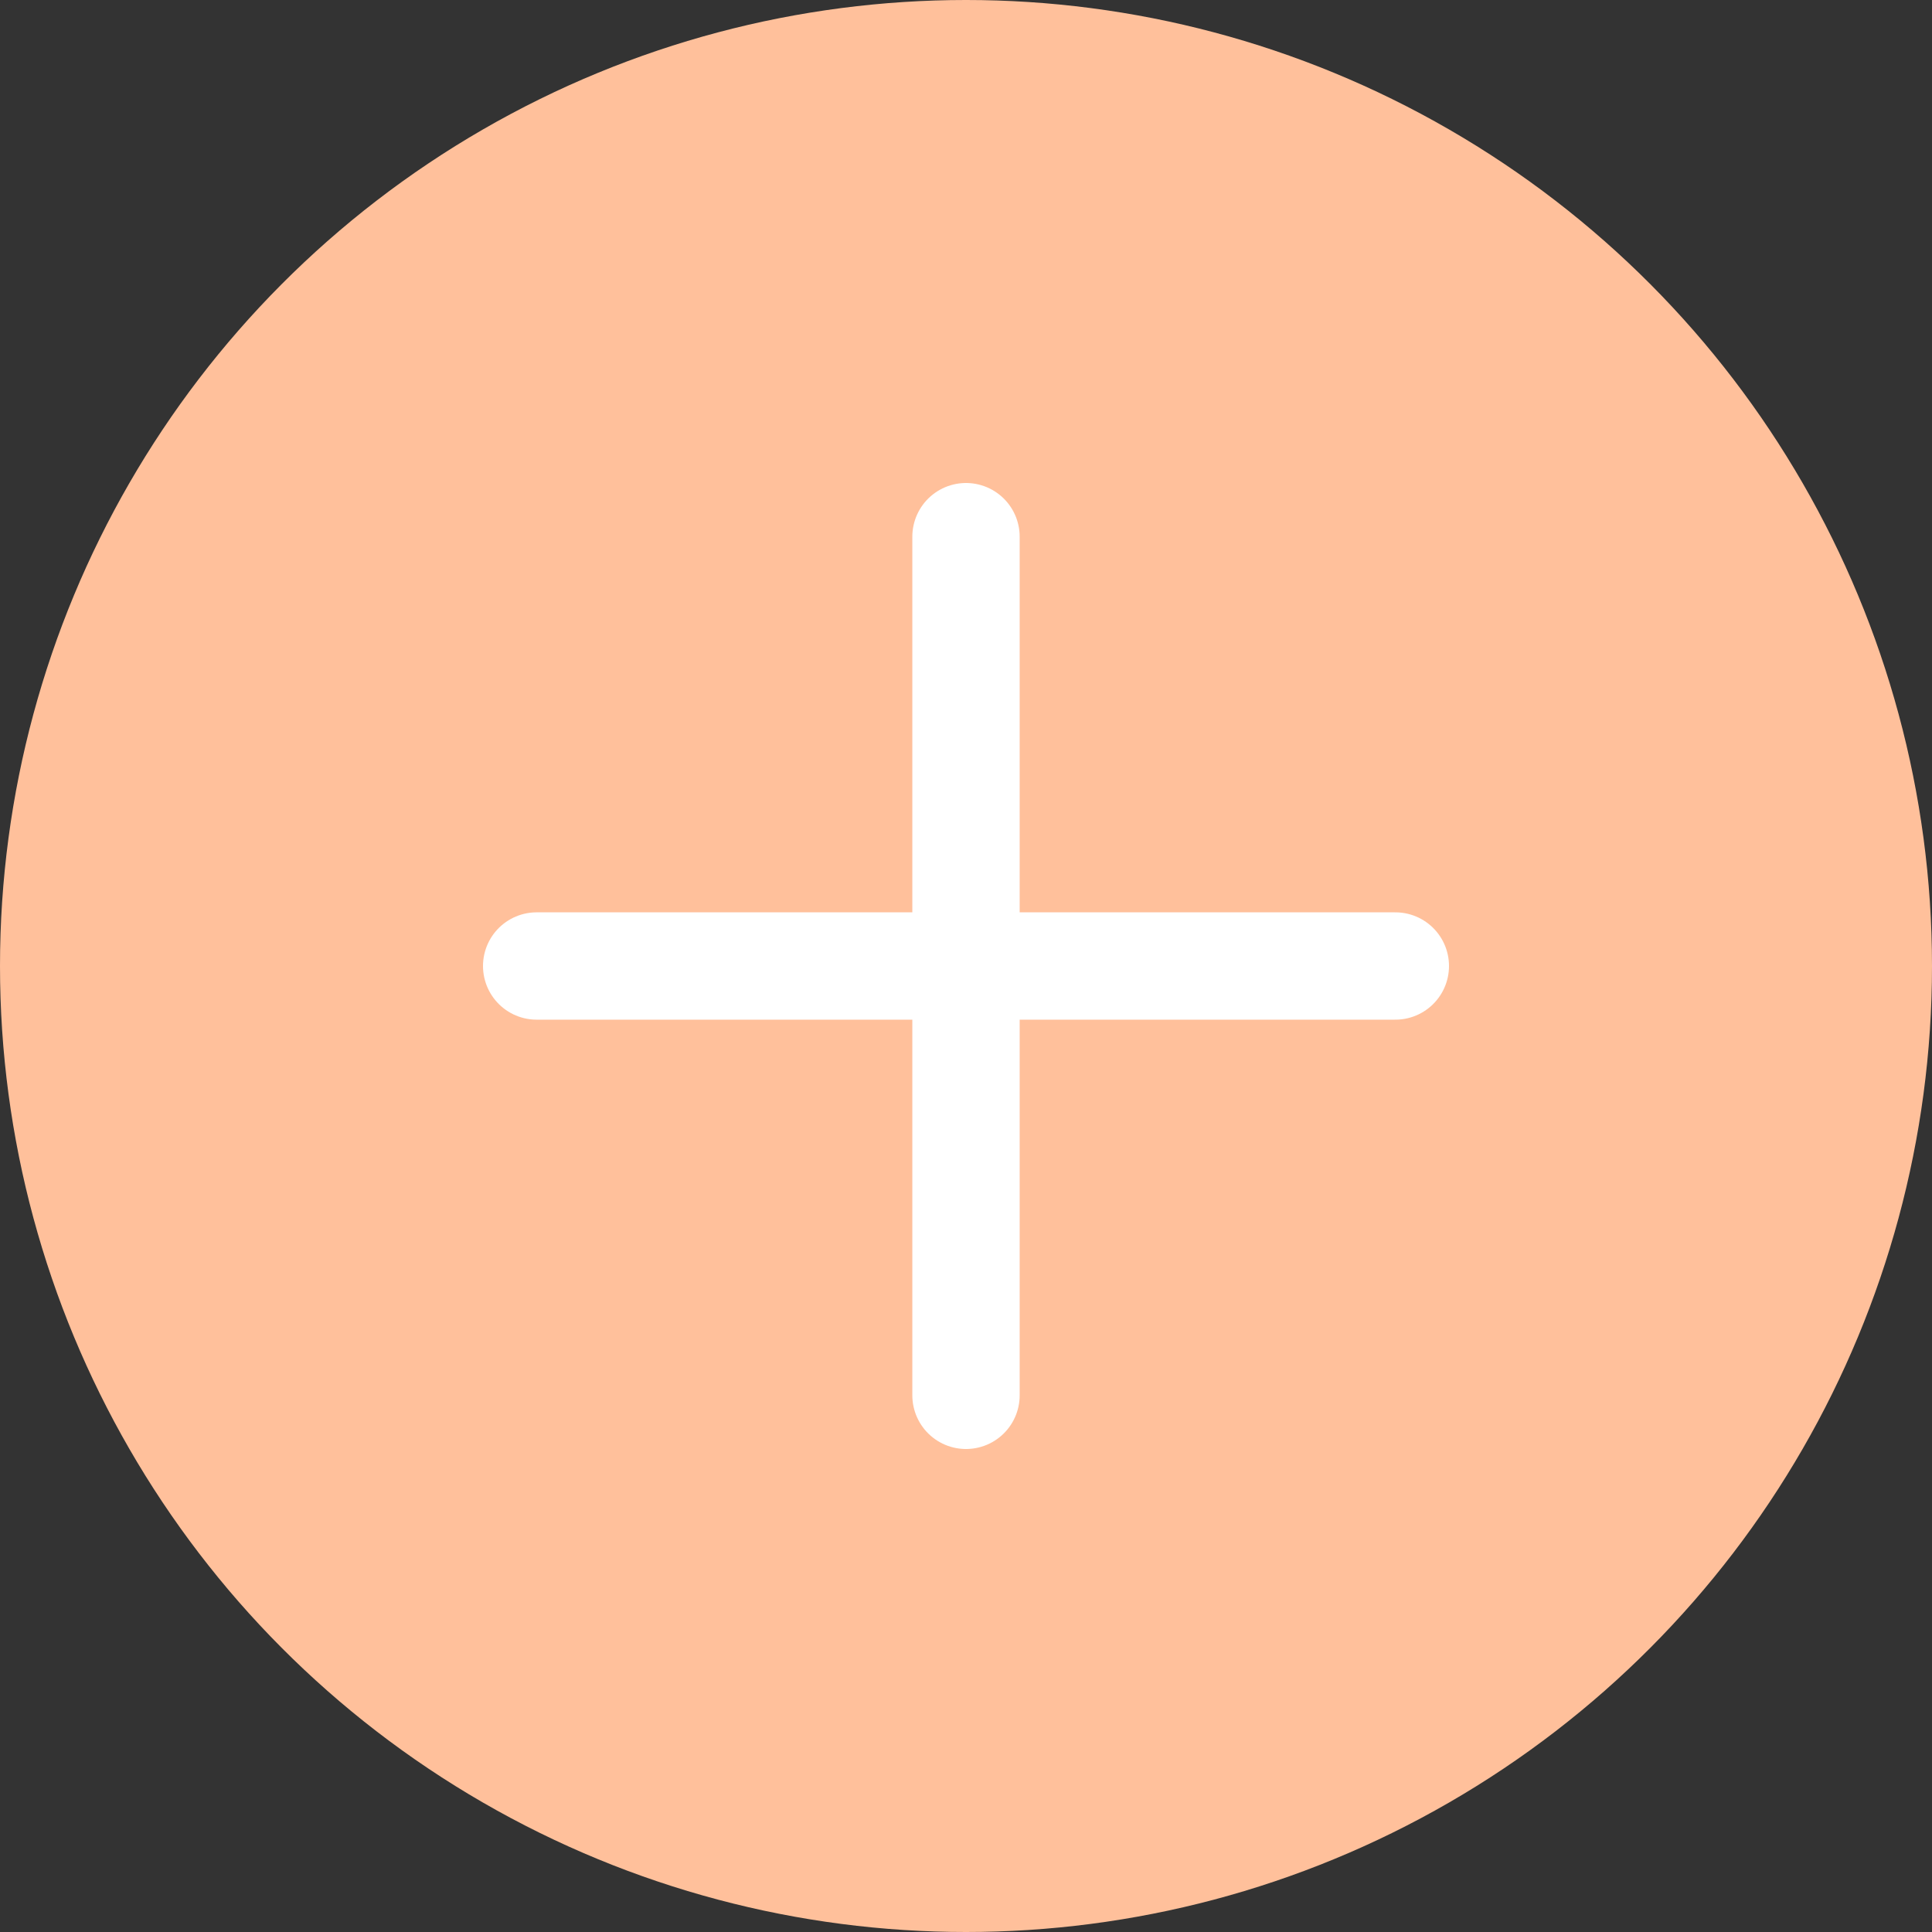
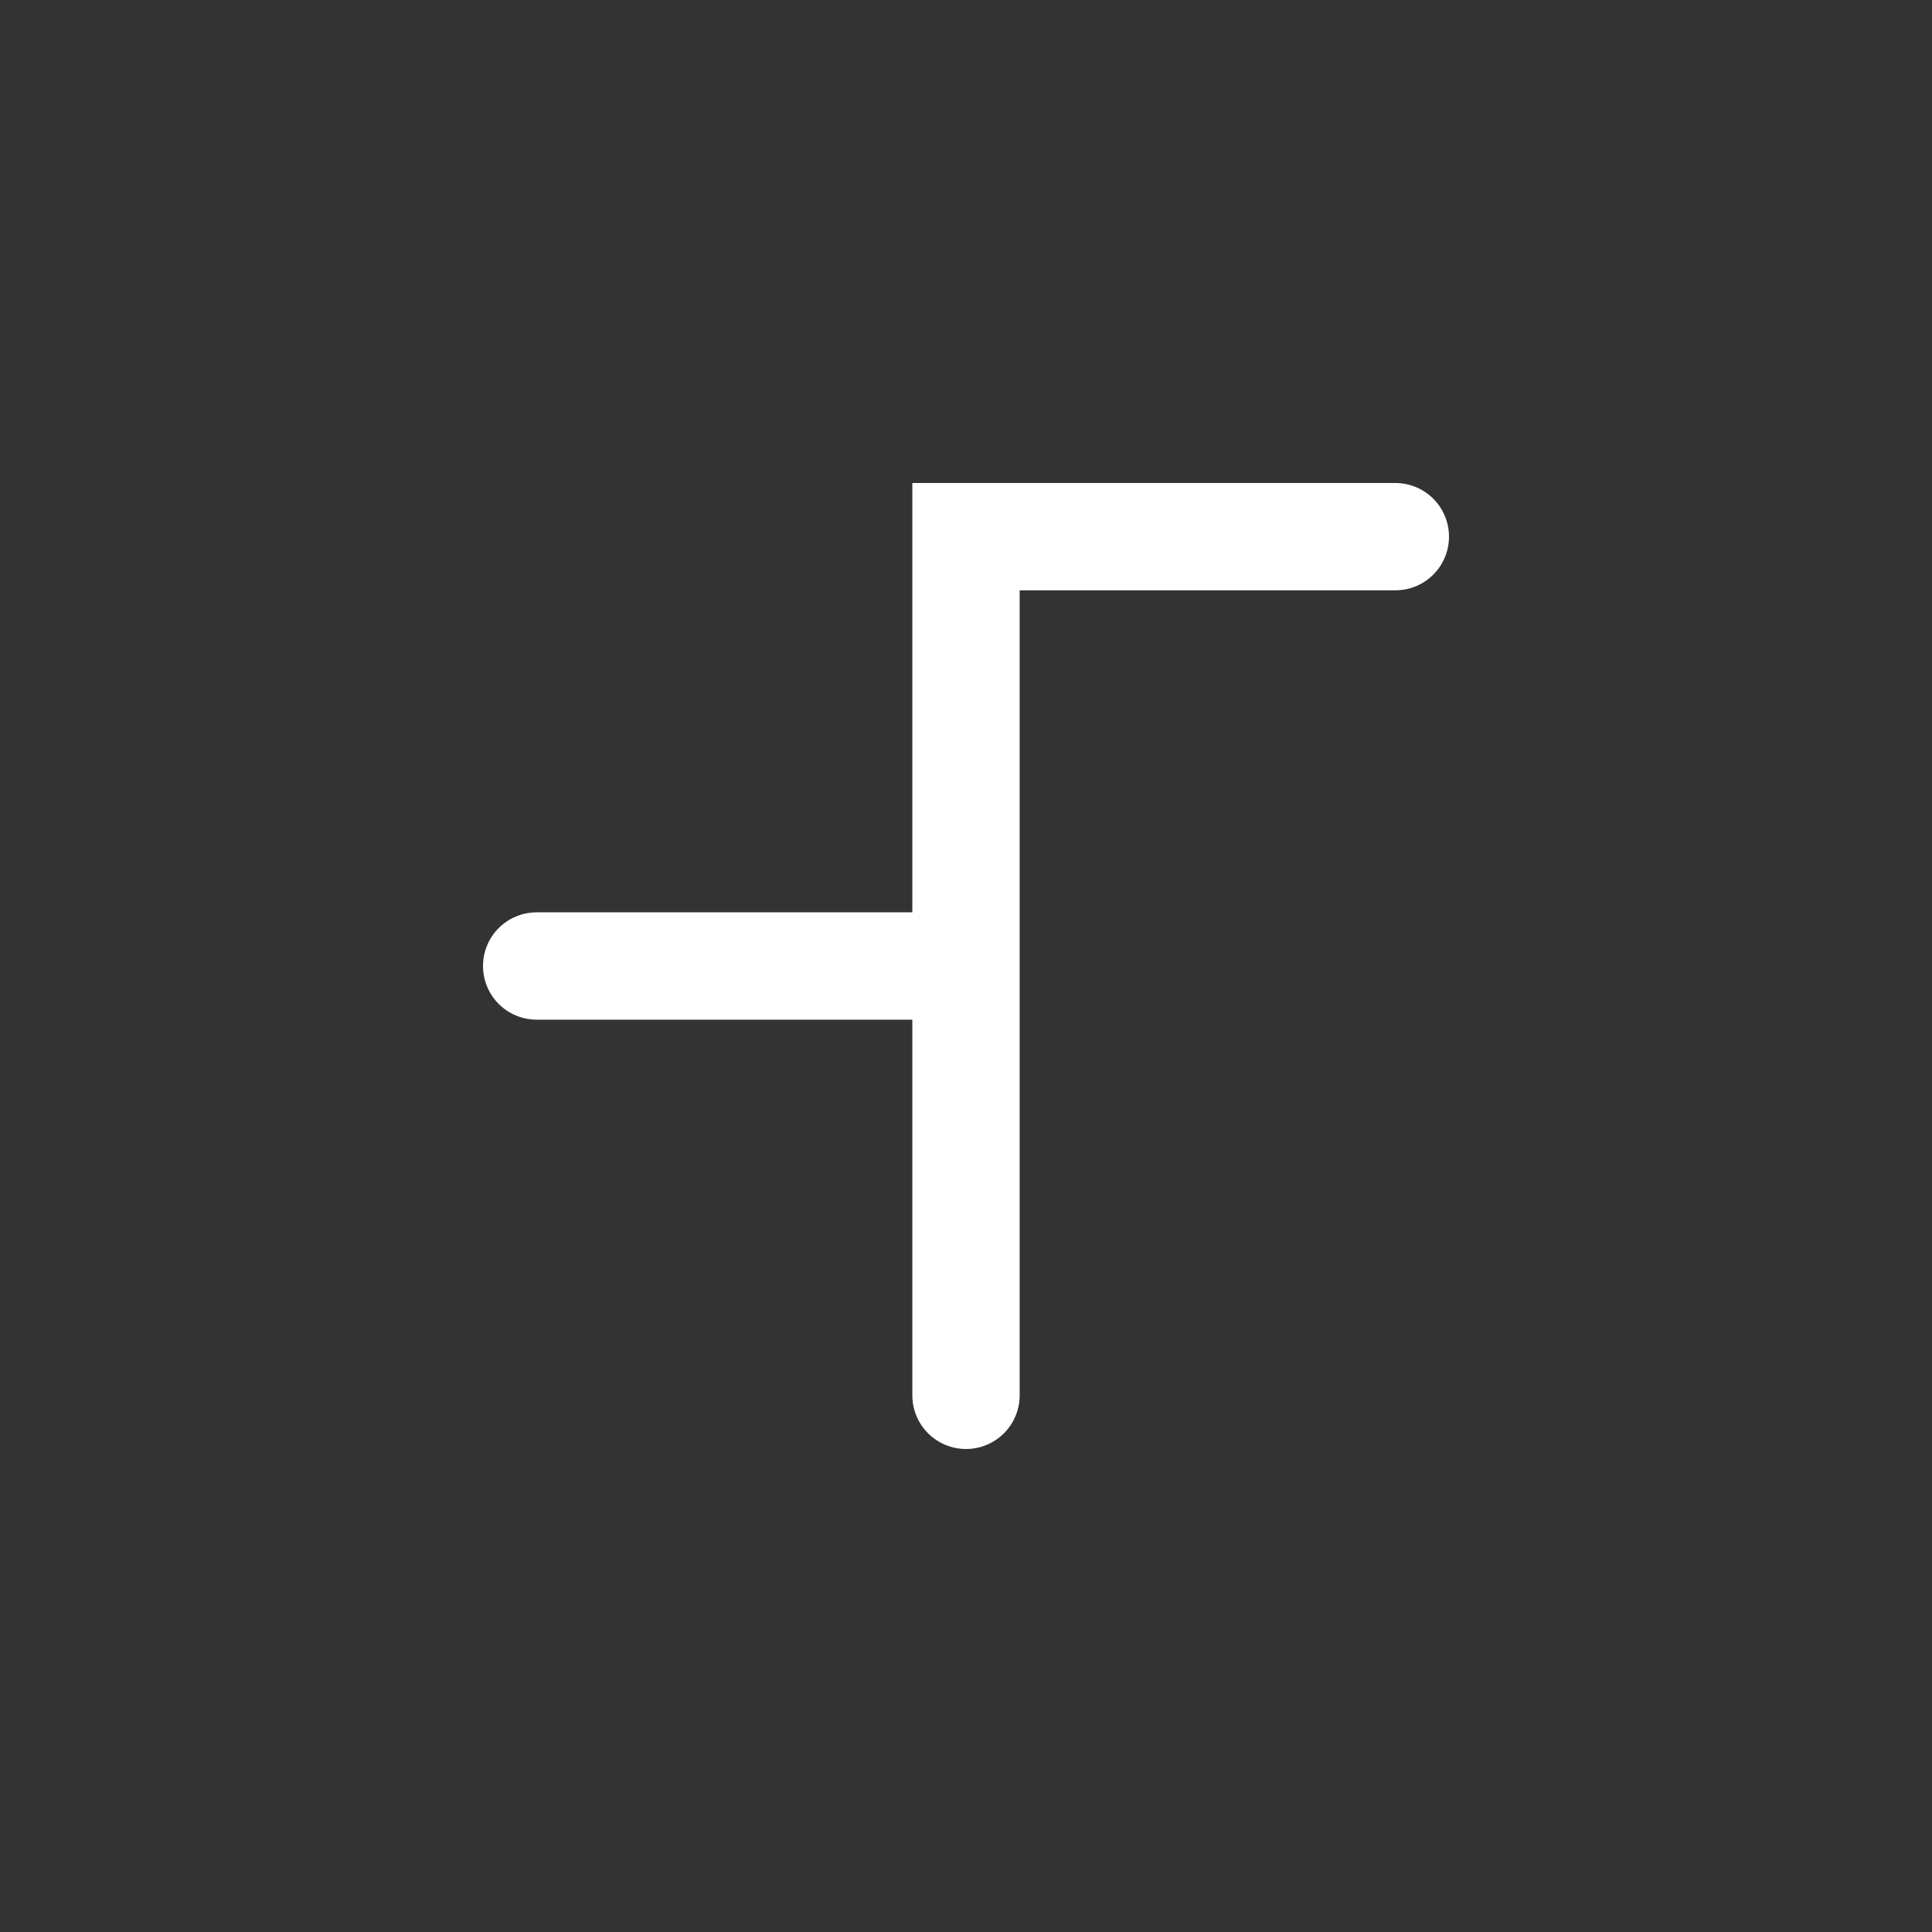
<svg xmlns="http://www.w3.org/2000/svg" width="36" height="36" viewBox="0 0 36 36" fill="none">
  <rect x="0" y="0" width="36" height="36" fill="#333333" stroke="none" />
-   <circle cx="18" cy="18" r="18" fill="#FFC09B" />
-   <path d="M18 26V18M18 18V10M18 18H26M18 18H10" stroke="white" stroke-width="2" stroke-linecap="round" />
+   <path d="M18 26V18M18 18V10H26M18 18H10" stroke="white" stroke-width="2" stroke-linecap="round" />
</svg>